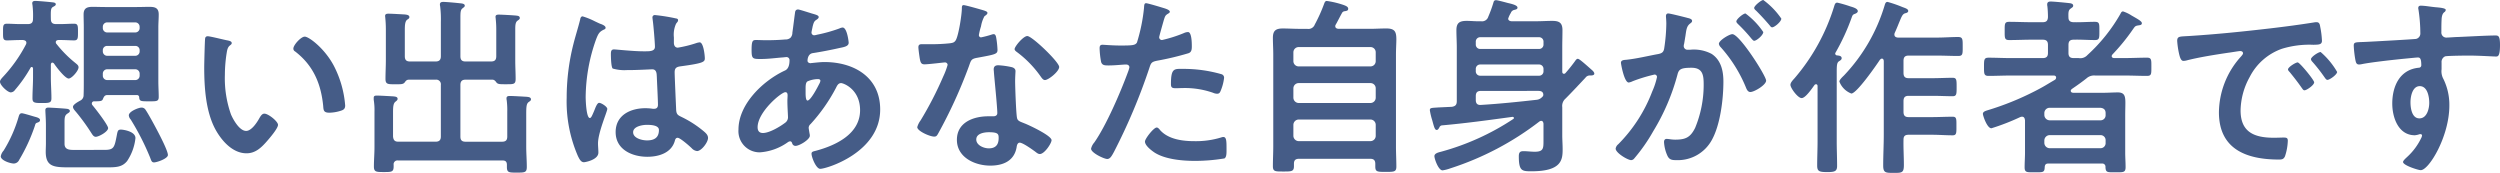
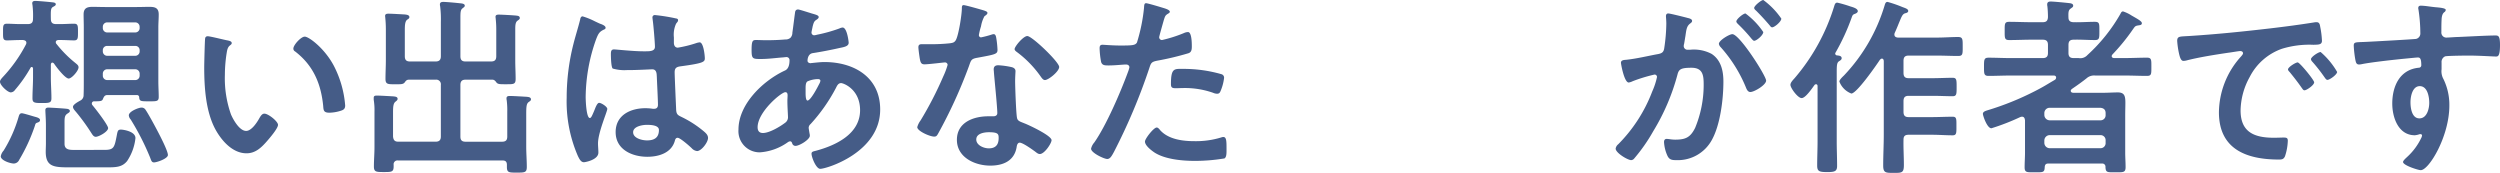
<svg xmlns="http://www.w3.org/2000/svg" width="492.689" height="34.062" viewBox="0 0 492.689 34.062">
  <g id="lead" transform="translate(-77.078 -726.395)">
    <path id="パス_53" data-name="パス 53" d="M68.559,738.62c-.226,0-.263.187-.3.374v2.542c0,1.346.113,2.729.113,4.112,0,.9-.413.936-1.835.936-1.493,0-1.9-.039-1.9-.936,0-1.383.11-2.766.11-4.112v-1.759c-.037-.15-.076-.3-.263-.3a.256.256,0,0,0-.223.147A26.922,26.922,0,0,1,61.192,744a1.067,1.067,0,0,1-.823.486c-.636,0-2.132-1.42-2.132-2.093,0-.337.3-.636.489-.86a28.592,28.592,0,0,0,4.632-6.507.847.847,0,0,0,.079-.3c0-.41-.337-.521-.676-.56h-.41c-1.086,0-2.132.074-2.729.074-.823,0-.786-.447-.786-1.646s-.037-1.643.786-1.643c.71,0,1.719.076,2.729.076h1.343c.749,0,1.049-.3,1.049-1.049a17.572,17.572,0,0,0-.11-2.766.877.877,0,0,1-.039-.3c0-.373.3-.45.6-.45.56,0,2.653.189,3.289.263.26.039.749.039.749.41,0,.226-.3.376-.523.489-.45.26-.486.56-.45,2.353,0,.749.3,1.049,1.046,1.049h.786c.97,0,1.943-.076,2.729-.076s.786.413.786,1.643,0,1.646-.786,1.646c-.636,0-1.685-.074-2.729-.074h-.3c-.263,0-.56.113-.56.41a.48.48,0,0,0,.147.376,23.155,23.155,0,0,0,3.665,3.7c.41.336.673.52.673.9,0,.673-1.346,2.206-1.943,2.206-.712,0-2.508-2.356-2.918-2.992-.113-.074-.187-.147-.3-.147m-2.916,11.815c-.376.11-.413.224-.526.633a34.446,34.446,0,0,1-3.1,6.73,1.187,1.187,0,0,1-1.049.71c-.673,0-2.576-.6-2.576-1.42a2.274,2.274,0,0,1,.56-1.123,26.709,26.709,0,0,0,2.955-6.654c.11-.376.223-.712.634-.712.3,0,2.1.563,2.505.673s1.083.263,1.083.673c0,.3-.26.413-.484.489M78.8,755.819c1.869,0,1.982-.449,2.429-2.731.189-1.007.226-1.27.86-1.27.3,0,2.842.3,2.842,1.683a10.035,10.035,0,0,1-1.646,4.522c-1.007,1.236-2.24,1.236-4.149,1.236H71.961c-3.029,0-4.711-.076-4.711-3.068,0-.56.037-1.083.037-1.643v-3.662c0-1.089-.11-2.508-.11-2.918,0-.373.26-.486.6-.486.41,0,3.441.187,3.778.26.184.039.447.15.447.413,0,.224-.223.336-.373.447-.712.413-.673.9-.673,2.285v3.736c0,1.086.86,1.2,1.756,1.2Zm-1.98-9.572a.435.435,0,0,0-.486.41.528.528,0,0,0,.11.337c.523.6,3.1,3.925,3.1,4.525,0,.71-1.835,1.719-2.432,1.719-.447,0-.673-.449-.9-.786a39.975,39.975,0,0,0-2.992-4.112c-.223-.263-.6-.634-.6-1.01,0-.449,1.046-1.009,1.383-1.2a1.167,1.167,0,0,0,.71-1.123c.037-.9.037-1.793.037-2.655V731.664c0-.859-.037-1.683-.037-2.542,0-1.233.673-1.493,1.759-1.493.86,0,1.719.037,2.579.037h6.091c.862,0,1.685-.037,2.545-.037,1.12,0,1.83.224,1.83,1.493,0,.86-.074,1.683-.074,2.542v10.692c0,1.009.074,2.022.074,3.031,0,.9-.447.86-1.943.86-1.57,0-1.869,0-1.906-.825a.436.436,0,0,0-.486-.41H79.4c-.563,0-.712.376-.9.825-.147.371-.523.41-1.68.41m8.933-14.657a.862.862,0,0,0-.9-.9H79.4a.864.864,0,0,0-.9.9v.187a.867.867,0,0,0,.9.9h5.458a.865.865,0,0,0,.9-.9ZM78.5,736.375a.867.867,0,0,0,.9.9h5.458a.865.865,0,0,0,.9-.9v-.187a.832.832,0,0,0-.9-.857H79.4a.834.834,0,0,0-.9.857Zm0,4.785a.866.866,0,0,0,.9.9h5.458a.864.864,0,0,0,.9-.9v-.336a.861.861,0,0,0-.9-.894H79.4a.863.863,0,0,0-.9.894Zm10.1,17.125c-.486,0-.56-.376-.786-.973A49.886,49.886,0,0,0,84,749.835a1.4,1.4,0,0,1-.376-.823c0-.783,1.948-1.533,2.508-1.533a.925.925,0,0,1,.82.486c.563.823,1.832,3.176,2.319,4.115.45.857,2.056,3.925,2.056,4.745,0,.712-2.166,1.459-2.729,1.459" transform="translate(18.841 0.116)" fill="#455c87" />
    <path id="パス_54" data-name="パス 54" d="M78.144,729.932c.3.076.82.15.82.523,0,.224-.147.3-.371.486-.523.413-.563,1.159-.676,1.8a28.314,28.314,0,0,0-.3,3.962,21.351,21.351,0,0,0,1.2,7.816c.45,1.046,1.68,3.252,2.989,3.252,1.049,0,2.132-1.646,2.582-2.469.223-.373.523-.936,1.01-.936.786,0,2.689,1.533,2.689,2.208,0,.71-1.683,2.653-2.206,3.252-1.083,1.233-2.24,2.356-4,2.356-2.768,0-4.935-2.505-6.17-4.785-1.869-3.515-2.166-8.226-2.166-12.191,0-.594.11-5.345.184-5.681a.466.466,0,0,1,.523-.41c.489,0,3.255.71,3.891.82m15.217-.747c.823,0,3.962,2.356,5.755,5.794a20.37,20.37,0,0,1,2.208,7.777c0,.712-.373.9-1.01,1.083a7.827,7.827,0,0,1-2.093.339c-1.2,0-1.162-.523-1.236-1.422-.447-4.375-1.982-7.927-5.534-10.655a.616.616,0,0,1-.337-.56c0-.71,1.5-2.356,2.245-2.356" transform="translate(43.78 4.426)" fill="#455c87" />
    <path id="パス_55" data-name="パス 55" d="M98.439,738.279c.712,0,1.046-.3,1.046-1.046V730.5a20.4,20.4,0,0,0-.147-3.142.976.976,0,0,1-.039-.336c0-.413.337-.486.673-.486.523,0,2.579.187,3.218.263.3.037,1.007.037,1.007.484,0,.226-.226.336-.447.526-.373.26-.413.784-.413,1.833v7.59c0,.747.3,1.046,1.01,1.046h5.011c.749,0,1.046-.3,1.046-1.046v-5.161a20.518,20.518,0,0,0-.11-2.206c0-.113-.039-.263-.039-.376,0-.41.337-.447.673-.447.45,0,3.328.15,3.628.223.26.039.484.15.484.45,0,.223-.187.336-.447.523-.413.3-.447.862-.447,1.756v6.131c0,1.2.074,2.4.074,3.591,0,1.086-.413,1.047-1.945,1.047-1.159,0-1.5,0-1.8-.3-.223-.3-.41-.563-.783-.6h-5.347c-.71,0-1.01.336-1.01,1.046v10.169c0,.71.3,1.012,1.01,1.012h7.18c.747,0,1.046-.3,1.046-1.012v-4.861a15.437,15.437,0,0,0-.113-2.319,1.269,1.269,0,0,1-.037-.371c0-.41.337-.45.673-.45.634,0,2.469.113,3.178.15.337.037.97.037.97.523,0,.226-.187.337-.45.523-.521.376-.484,1.2-.484,3.1v5.681c0,1.344.113,2.692.113,4,0,1.123-.41,1.123-2.022,1.123-1.454,0-1.9,0-1.9-1.083v-.449c0-.6-.263-.86-.86-.86h-20.6a.755.755,0,0,0-.862.86v.336c0,1.086-.447,1.086-1.906,1.086-1.5,0-1.982,0-1.982-1.086,0-1.27.113-2.542.113-3.778v-6.991a12.655,12.655,0,0,0-.15-2.392v-.373c0-.447.337-.447.673-.447.6,0,2.432.113,3.1.147.337.04.933.04.933.487,0,.26-.187.373-.41.562-.45.337-.489,1.047-.489,2.206v4.672c.076.71.337,1.012,1.049,1.012h7.327c.712,0,1.046-.3,1.046-1.012V742.914a.914.914,0,0,0-1.046-1.046H93.094c-.41.037-.563.3-.786.6-.263.26-.6.3-1.309.3h-.486c-1.42,0-1.943.039-1.943-1.047,0-1.233.074-2.505.074-3.738v-6.057a22.121,22.121,0,0,0-.113-2.243c0-.11-.034-.223-.034-.373,0-.413.337-.45.673-.45.634,0,2.466.113,3.178.15.3.037.933.074.933.523,0,.26-.226.373-.45.523-.41.336-.45,1.083-.45,2.056v5.124c0,.747.3,1.046,1.049,1.046Z" transform="translate(64.477 0.233)" fill="#455c87" />
    <path id="パス_56" data-name="パス 56" d="M107.411,729.276c.3.113.97.373.97.749,0,.223-.15.3-.337.371-.86.413-1.083.749-1.533,1.909a34.543,34.543,0,0,0-2.056,11.365c0,.6.113,4.149.823,4.149.263,0,.45-.484.823-1.344.187-.413.563-1.646,1.01-1.646.41,0,1.606.749,1.606,1.2,0,.523-1.83,4.635-1.83,6.807,0,.6.074,1.2.074,1.793,0,1.459-2.655,1.906-2.842,1.906-.634,0-.933-.71-1.2-1.233a26.925,26.925,0,0,1-2.206-11.518,42.948,42.948,0,0,1,1.309-10.466c.41-1.646.936-3.255,1.346-4.9.037-.26.147-.633.484-.633a14.232,14.232,0,0,1,2.4.97c.486.226.933.45,1.159.526m14.88-1.086c.187.037.373.113.373.336,0,.336-.223.413-.413.749a5.206,5.206,0,0,0-.41,2.653v1.049c0,.523.223.973.786.973a23.644,23.644,0,0,0,3.738-.938,3.238,3.238,0,0,1,.56-.11c.749,0,1.012,2.582,1.012,3.142,0,.71-.263.973-4.677,1.57-.82.11-1.27.263-1.27,1.2,0,.747.26,6.467.3,7.44.074.97.447,1.044,1.272,1.456a20.924,20.924,0,0,1,4.038,2.616c.447.376.97.786.97,1.42,0,.862-1.307,2.582-2.166,2.582a1.692,1.692,0,0,1-1.049-.56c-.41-.413-2.282-2.056-2.768-2.056-.371,0-.484.3-.56.6-.67,2.392-3.176,3.142-5.421,3.142-2.992,0-6.244-1.42-6.244-4.861,0-3.365,2.955-4.711,5.871-4.711a9.758,9.758,0,0,1,1.459.113h.26c.523,0,.749-.3.749-.786,0-.933-.187-4.488-.226-5.571-.037-.376.039-1.42-.9-1.42-.3,0-2.955.15-4.448.15h-.486a8.265,8.265,0,0,1-2.842-.3c-.337-.224-.373-2.353-.373-2.839s.037-.933.6-.933c.45,0,3.778.371,5.721.371h.6c.9,0,1.759-.074,1.759-.894,0-.786-.3-4.414-.45-5.35,0-.11-.037-.26-.037-.371a.457.457,0,0,1,.523-.523,35.439,35.439,0,0,1,4.151.67M116.5,749.167c-.86,0-2.692.3-2.692,1.456,0,1.2,1.793,1.609,2.729,1.609,1.42,0,2.356-.523,2.356-2.056,0-.973-1.683-1.009-2.392-1.009" transform="translate(88.044 1.833)" fill="#455c87" />
    <path id="パス_57" data-name="パス 57" d="M127.8,727.817c1.007.3,1.606.41,1.606.786,0,.223-.223.373-.376.484-.484.3-.594.489-.82,1.386-.037.226-.223,1.007-.223,1.159a.543.543,0,0,0,.523.56,2.852,2.852,0,0,0,.56-.113,29.471,29.471,0,0,0,4.411-1.233,1.819,1.819,0,0,1,.636-.187c.9,0,1.2,2.842,1.2,2.992,0,.71-.9.86-1.832,1.047-1.456.336-3.775.786-5.271,1.009-.86.147-1.01,1.083-1.01,1.493,0,.337.337.489.6.489.074,0,.187-.039.3-.039.749-.074,1.683-.187,2.432-.187,5.794,0,10.989,2.955,10.989,9.346,0,8.489-10.579,11.7-11.812,11.7-.823,0-1.719-2.282-1.719-2.992,0-.41.41-.449.82-.56,3.925-1.046,8.749-3.292,8.749-8,0-4.149-3.289-5.345-3.738-5.345-.56,0-.783.486-1.01.933a33.6,33.6,0,0,1-5.008,7.14.981.981,0,0,0-.376.747c0,.113.187,1.2.226,1.386v.187c0,.712-2.022,1.982-2.842,1.982a.675.675,0,0,1-.636-.523c-.076-.189-.15-.376-.413-.376a.916.916,0,0,0-.41.152,10.748,10.748,0,0,1-5.531,2.017,4.175,4.175,0,0,1-4.227-4.485c0-4.971,4.751-9.535,8.973-11.552.226-.113,1.086-.3,1.086-2.1a.588.588,0,0,0-.636-.634c-.147,0-.673.074-.82.074-1.385.113-2.768.3-4.151.3-1.646,0-1.869,0-1.869-1.756,0-1.869.223-1.982.9-1.982.636,0,1.272.04,1.945.04,1.27,0,2.542-.04,3.812-.152a1.418,1.418,0,0,0,1.01-.334,1.47,1.47,0,0,0,.373-1.01c.189-1.309.337-2.616.526-3.964.034-.337.187-.6.6-.6.263,0,2.056.6,2.469.71M117.37,750.324c0,.713.337,1.123,1.046,1.123,1.307,0,3.476-1.309,4.485-2.1a1.342,1.342,0,0,0,.45-1.157c0-.336-.113-1.909-.113-3.066,0-.376.039-.749.039-1.086s-.074-.634-.45-.634c-.786,0-5.458,3.886-5.458,6.914m9.833-9.046c-.41.263-.376,1.01-.376,1.83v.45c0,.6.039,1.5.376,1.5.634,0,2.019-2.695,2.319-3.292a1.682,1.682,0,0,0,.223-.6c0-.263-.263-.337-.486-.337a5.3,5.3,0,0,0-2.056.45" transform="translate(109.016 1.16)" fill="#455c87" />
    <path id="パス_58" data-name="パス 58" d="M140.23,727.863c.189.076.6.189.6.449s-.263.413-.6.673a6.455,6.455,0,0,0-.67,1.982,11.876,11.876,0,0,0-.413,1.683.434.434,0,0,0,.413.484,18.5,18.5,0,0,0,2.13-.56,1.339,1.339,0,0,1,.373-.074c.45,0,.486.673.563,1.123a17.933,17.933,0,0,1,.187,1.98c0,.823-.45.9-3.891,1.533-1.343.226-1.307.486-1.756,1.719a95.262,95.262,0,0,1-6.094,13.311c-.223.374-.336.523-.747.523-.826,0-3.328-1.083-3.328-1.869a4.123,4.123,0,0,1,.673-1.346,70,70,0,0,0,4.451-8.636,14.663,14.663,0,0,0,.86-2.279.507.507,0,0,0-.526-.489c-.3,0-3.179.376-4.038.376-.634,0-.786-.337-.933-1.2-.074-.45-.263-1.8-.263-2.169,0-.486.263-.6.673-.6h1.719a33.675,33.675,0,0,0,3.852-.184c.486-.079.823-.113,1.123-.6.56-.933,1.2-5.084,1.2-6.283,0-.26,0-.634.336-.634.41,0,3.515.9,4.112,1.083M145.614,739c.413.113.747.339.747.786,0,.074-.074,1.2-.074,1.98,0,1.086.187,6.467.376,7.254.11.563.6.712,1.157.936.113.037.263.113.376.15.86.336,5.271,2.393,5.271,3.289,0,.6-1.385,2.729-2.319,2.729-.373,0-.712-.336-.973-.523-.56-.41-2.392-1.719-2.989-1.719-.413,0-.563.523-.6.86-.444,2.729-2.65,3.665-5.195,3.665-3.026,0-6.58-1.609-6.58-5.084,0-3.442,3.252-4.638,6.207-4.638h.97c.45,0,.786-.187.786-.634,0-1.2-.56-6.62-.673-8.076,0-.187-.037-.336-.037-.523,0-.6.339-.823.9-.823a15.61,15.61,0,0,1,2.653.373m-6.991,14.247c0,1.157,1.493,1.756,2.469,1.756,1.343,0,1.943-.71,1.943-2.019,0-.747-.039-1.16-1.909-1.16-.9,0-2.5.226-2.5,1.422m16.337-14.283c0,.9-2.132,2.579-2.8,2.579-.373,0-.636-.41-.823-.67a21.182,21.182,0,0,0-4.672-4.824c-.152-.113-.489-.336-.489-.6,0-.523,1.719-2.579,2.505-2.579.936,0,6.281,5.121,6.281,6.094" transform="translate(130.849 0.627)" fill="#455c87" />
    <path id="パス_59" data-name="パス 59" d="M154.16,727.534c.337.113,1.383.373,1.383.786,0,.187-.226.3-.339.373-.56.336-.594.486-.857,1.309-.113.413-.9,3.142-.9,3.328a.55.55,0,0,0,.56.56,26.386,26.386,0,0,0,4.34-1.383,2.038,2.038,0,0,1,.783-.189c.749,0,.749,2.282.749,2.842,0,.636-.076,1.162-.712,1.346a55.614,55.614,0,0,1-6.131,1.459c-1.083.226-1.2.413-1.533,1.456a116.369,116.369,0,0,1-6.954,16.489c-.486.9-.786,1.422-1.346,1.422-.6,0-3.178-1.2-3.178-2.022a2.769,2.769,0,0,1,.636-1.23c2.356-3.368,5.158-9.872,6.617-13.834a5.883,5.883,0,0,0,.3-.973c0-.376-.3-.56-.673-.56-.523,0-2.169.184-3.328.184-.749,0-1.346.039-1.57-.673a15.97,15.97,0,0,1-.3-2.729c0-.41.113-.673.56-.673.337,0,1.909.15,3.515.15,2.392,0,2.952-.037,3.289-.6a34.3,34.3,0,0,0,1.386-6.8c.037-.56.037-.936.41-.936.337,0,2.8.747,3.292.9m-.523,24.116c1.646,1.832,4.485,2.169,6.767,2.169a16.913,16.913,0,0,0,5.308-.747,1.239,1.239,0,0,1,.373-.076c.636,0,.636.86.636,2.356,0,.747.037,1.606-.41,1.869a35.711,35.711,0,0,1-5.834.484c-2.466,0-5.907-.3-8-1.68-.6-.41-1.83-1.346-1.83-2.132,0-.56,1.719-2.766,2.319-2.766.26,0,.523.334.673.523m4.561-12.075a26.944,26.944,0,0,1,7.514,1.044.706.706,0,0,1,.523.752,9.347,9.347,0,0,1-.71,2.616c-.15.336-.3.484-.673.484a2.006,2.006,0,0,1-.786-.187,16.79,16.79,0,0,0-5.944-.933c-.486,0-.936.037-1.42.037-.749,0-.936-.187-.936-.82,0-3.218.673-2.992,2.432-2.992" transform="translate(152.077 0.394)" fill="#455c87" />
-     <path id="パス_60" data-name="パス 60" d="M160.422,731.962a1.332,1.332,0,0,0,1.493-.86,30.416,30.416,0,0,0,1.835-4.072c.11-.3.223-.563.523-.563a17.777,17.777,0,0,1,3.289.784c.523.189.933.376.933.749,0,.41-.337.41-.634.486a.657.657,0,0,0-.6.373c-.415.747-.786,1.5-1.2,2.242a.521.521,0,0,0-.113.336c0,.376.3.487.634.523h6.094c1.123,0,2.206-.074,3.328-.074,1.683,0,1.982.634,1.982,2.166,0,.786-.076,1.8-.076,3.065v18.025c0,1.346.076,2.655.076,3.962,0,1.047-.45,1.047-2.093,1.047s-2.056,0-2.056-1.047v-.526c0-.707-.3-1.007-1.012-1.007H158.816c-.676,0-1.012.26-1.012.973v.484c0,1.049-.486,1.049-2.056,1.049-1.609,0-2.093.037-2.093-1.049,0-1.31.074-2.653.074-3.962V737.12c0-1.157-.074-2.279-.074-3.4,0-1.42.6-1.83,1.943-1.83,1.123,0,2.245.074,3.365.074Zm12.448,7.4a1.023,1.023,0,0,0,1.049-1.049V736.6a1.021,1.021,0,0,0-1.049-1.046H158.737a1.04,1.04,0,0,0-1.044,1.046v1.717a1.042,1.042,0,0,0,1.044,1.049Zm-15.177,6.17a1.066,1.066,0,0,0,1.044,1.046h14.134a1.044,1.044,0,0,0,1.049-1.046V743.7a1.021,1.021,0,0,0-1.049-1.046H158.737a1.04,1.04,0,0,0-1.044,1.046Zm0,7.514a1.066,1.066,0,0,0,1.044,1.046h14.134a1.044,1.044,0,0,0,1.049-1.046v-2.166a1.048,1.048,0,0,0-1.049-1.049H158.737a1.07,1.07,0,0,0-1.044,1.049Z" transform="translate(174.279 0.117)" fill="#455c87" />
-     <path id="パス_61" data-name="パス 61" d="M181.986,749.627c0-.147-.113-.224-.3-.224-4.638.633-9.273,1.272-13.947,1.683a.627.627,0,0,0-.447.41c-.113.187-.263.489-.523.489-.413,0-.563-.786-.9-1.982a13.034,13.034,0,0,1-.45-1.909c0-.45.263-.45,1.275-.523.184,0,.41-.037.634-.037l2.432-.113c.707-.113.97-.41.97-1.12V735.719c0-1.123-.076-2.279-.076-3.4,0-1.456.639-1.832,2.022-1.832.933,0,1.869.113,2.839.073a1.276,1.276,0,0,0,1.422-.9,24.838,24.838,0,0,0,1.01-2.766c.074-.3.187-.486.523-.486.3,0,1.943.45,2.356.56.823.187,1.867.45,1.867.9,0,.336-.334.373-.6.449a.9.9,0,0,0-.71.6,4.988,4.988,0,0,0-.523,1.12c0,.376.337.489.634.523h4.861c1.086,0,2.135-.073,3.178-.073,1.349,0,2.022.336,2.022,1.832,0,1.123-.039,2.245-.039,3.4V740.5c0,.189.074.413.336.413a.384.384,0,0,0,.3-.15,30.588,30.588,0,0,0,1.943-2.432c.113-.184.3-.371.486-.371.263,0,1.046.673,2.729,2.166.226.187.523.486.523.749,0,.373-.56.373-.82.373a1.042,1.042,0,0,0-.936.449c-1.309,1.383-2.545,2.729-3.925,4.112a1.893,1.893,0,0,0-.636,1.683v5.531c0,.936.074,1.832.074,2.768,0,2.056-.187,4.335-6.131,4.335-1.869,0-2.505-.034-2.505-2.952,0-.747.226-1.01.9-1.01.747,0,1.493.11,2.243.11,1.719,0,1.719-.67,1.719-2.2V750.75c-.037-.3-.15-.56-.447-.56a.7.7,0,0,0-.337.11,57.516,57.516,0,0,1-17.536,9.236,8.069,8.069,0,0,1-1.572.41c-.82,0-1.606-2.279-1.606-2.8,0-.56.82-.749,1.27-.862a49.2,49.2,0,0,0,14.283-6.467.2.2,0,0,0,.113-.187m4.935-13.61a.861.861,0,0,0,.9-.894V734.6a.861.861,0,0,0-.9-.894H175.367a.859.859,0,0,0-.894.894v.526a.859.859,0,0,0,.894.894Zm0,5.274a.863.863,0,0,0,.9-.9v-.413a.863.863,0,0,0-.9-.9H175.367a.861.861,0,0,0-.894.9v.413a.861.861,0,0,0,.894.9Zm-11.4,2.992c-.747,0-1.044.3-1.044,1.046v.749c0,.67.3,1.007.97.97,3.7-.223,7.327-.6,10.992-1.01a1.676,1.676,0,0,0,1.01-.449c.223-.184.336-.336.336-.521,0-.6-.41-.786-.973-.786Z" transform="translate(193.446 0.024)" fill="#455c87" />
    <path id="パス_62" data-name="パス 62" d="M193.443,729.91c.3.076.97.189.97.6,0,.226-.147.336-.336.486-.71.523-.783,1.12-.973,2.469-.074.41-.147.933-.258,1.533a1.777,1.777,0,0,0-.079.45.73.73,0,0,0,.826.747h.45a7.476,7.476,0,0,1,4.222.823c1.869,1.233,2.319,3.365,2.319,5.458,0,3.4-.6,8.45-2.243,11.439a7.645,7.645,0,0,1-7.067,4.038c-.82,0-1.346-.074-1.719-.86a7.5,7.5,0,0,1-.673-2.689c0-.336.113-.636.523-.636.373,0,.936.147,1.683.147,2.056,0,2.989-.447,3.925-2.319a22.221,22.221,0,0,0,1.683-8.447c0-1.833-.11-3.4-2.4-3.4-2.09,0-2.5.3-2.763,1.343a42.274,42.274,0,0,1-4.787,11.181,33.527,33.527,0,0,1-3.7,5.308.862.862,0,0,1-.634.373c-.673,0-3.065-1.42-3.065-2.279a1.4,1.4,0,0,1,.521-.86,29.682,29.682,0,0,0,6.693-10.4,13.914,13.914,0,0,0,.936-2.839.473.473,0,0,0-.486-.489,31.068,31.068,0,0,0-4.3,1.309,2.714,2.714,0,0,1-.786.263c-.894,0-1.533-3.665-1.533-3.888,0-.56.639-.56,1.088-.6,2.09-.226,4.185-.749,6.244-1.123.747-.15,1.083-.373,1.2-1.159a34.621,34.621,0,0,0,.41-4.822c0-.6-.074-1.386-.074-1.459,0-.3.11-.563.444-.563.376,0,3.179.712,3.741.86M209,742.285c0,.862-2.356,2.245-3.1,2.245-.486,0-.712-.487-.862-.86a27.434,27.434,0,0,0-5.008-8,1.171,1.171,0,0,1-.336-.636c0-.673,2.056-1.906,2.653-1.906,1.422,0,6.657,8.223,6.657,9.157m-.563-9.57c0,.6-1.309,1.719-1.793,1.719-.187,0-.376-.263-.523-.41a32.454,32.454,0,0,0-2.655-2.879c-.15-.15-.336-.337-.336-.523,0-.45,1.349-1.572,1.8-1.572a14.949,14.949,0,0,1,3.512,3.665m3.554-2.655c0,.6-1.349,1.719-1.8,1.719-.226,0-.339-.184-.523-.41-.86-1.01-1.719-1.943-2.655-2.879-.147-.113-.373-.336-.373-.523,0-.449,1.422-1.572,1.793-1.572a15.042,15.042,0,0,1,3.554,3.665" transform="translate(216.135 0)" fill="#455c87" />
    <path id="パス_63" data-name="パス 63" d="M194.657,745.493c-.747,0-2.206-1.982-2.206-2.616,0-.45.523-.975.823-1.309a39.567,39.567,0,0,0,7.777-14.1c.113-.336.187-.786.636-.786a24.881,24.881,0,0,1,2.579.749c.786.223,1.459.486,1.459.936,0,.26-.337.447-.563.52-.373.153-.447.189-.634.713a42.946,42.946,0,0,1-3.178,6.917.376.376,0,0,0-.076.187.369.369,0,0,0,.336.373c.373.037.936.076.936.56,0,.3-.3.45-.523.6-.413.26-.45.786-.45,2.169v13.608c0,1.646.074,3.252.074,4.861,0,1.047-.484,1.2-1.943,1.2-1.57,0-1.982-.152-1.982-1.275,0-1.606.076-3.176.076-4.785V743.138c0-.187-.076-.373-.3-.373a.39.39,0,0,0-.3.147c-.447.6-1.756,2.582-2.542,2.582m18.282-12.525c0,.41.3.56.673.6h7.777c1.383,0,2.732-.113,4.112-.113.936,0,.9.484.9,1.906,0,1.386.037,1.83-.86,1.83-1.383,0-2.768-.074-4.151-.074h-5.644c-.71,0-1.01.3-1.01,1.049v2.353c0,.749.3,1.049,1.01,1.049h4.787c1.307,0,2.576-.076,3.886-.076.786,0,.786.41.786,1.832,0,1.346,0,1.8-.786,1.8-1.236,0-2.579-.076-3.886-.076h-4.787c-.71,0-1.01.3-1.01,1.046v2.1c0,.747.3,1.046,1.01,1.046h4.6c1.346,0,2.729-.076,4.075-.076.786,0,.747.45.747,1.832,0,1.346.039,1.832-.747,1.832-1.346,0-2.729-.11-4.075-.11h-4.6c-.71,0-1.01.26-1.01.97-.037,1.685.074,3.328.074,4.974,0,1.57-.373,1.57-2.019,1.57-1.57,0-2.056,0-2.056-1.457,0-2.019.113-4.041.113-6.057V738.166c-.039-.263-.113-.45-.373-.45-.189,0-.3.147-.413.26-.71,1.083-4.561,6.62-5.608,6.62a4.077,4.077,0,0,1-2.356-2.358c0-.371.673-.97.933-1.23a34.346,34.346,0,0,0,8-13.834c.11-.376.224-.636.56-.636a24.842,24.842,0,0,1,2.918,1.007c.6.226,1.157.376,1.157.786,0,.3-.41.413-.634.45-.486.189-.636.56-1.086,1.646-.223.521-.486,1.233-.936,2.206a.948.948,0,0,0-.074.336" transform="translate(237.478 0.233)" fill="#455c87" />
    <path id="パス_64" data-name="パス 64" d="M232.263,737.277c0,.263.26.376.484.376h2.1c1.459,0,2.918-.079,4.375-.079.9,0,.86.449.86,1.8,0,1.383.037,1.793-.86,1.793-1.456,0-2.916-.074-4.375-.074h-5.831a2.235,2.235,0,0,0-1.722.563c-.9.71-1.793,1.346-2.729,1.982-.147.11-.373.26-.373.447,0,.337.3.41.56.41h5.8c.973,0,1.943-.074,2.916-.074,1.309,0,1.493.71,1.493,2.056,0,.673-.034,1.533-.034,2.542v7.29c0,.936.074,1.869.074,2.842,0,1.083-.486,1.009-2.019,1.009-1.57,0-1.906.074-1.945-1.046a.622.622,0,0,0-.707-.673H219.736c-.447,0-.634.226-.673.673-.034,1.12-.336,1.046-1.982,1.046h-.67c-.936,0-1.309-.073-1.309-.97,0-.973.076-1.909.076-2.881v-6.391c-.039-.15-.039-.712-.6-.712a1.176,1.176,0,0,0-.337.074,43.809,43.809,0,0,1-5.684,2.208c-.86,0-1.68-2.505-1.68-2.842,0-.449.6-.6.933-.71a55.4,55.4,0,0,0,9.27-3.739c1.909-.973,2.285-1.272,3.965-2.245a.516.516,0,0,0,.263-.45c0-.258-.15-.371-.41-.41h-8.526c-1.456,0-2.916.074-4.375.074-.9,0-.9-.41-.9-1.753,0-1.422,0-1.835.9-1.835,1.459,0,2.918.079,4.375.079h6.281c.747,0,1.049-.3,1.049-1.012v-1.569c0-.749-.3-1.046-1.049-1.046h-2.166c-1.5,0-2.955.074-4.414.074-.933,0-.9-.41-.9-1.8s-.037-1.793.9-1.793c1.459,0,2.918.074,4.414.074h2.166c.747,0,1.01-.3,1.049-1.01a20.64,20.64,0,0,0-.113-2.13,1.3,1.3,0,0,1-.037-.376c0-.41.26-.56.673-.56.6,0,2.876.224,3.549.3.337.037.9.076.9.523,0,.26-.187.337-.486.563-.447.3-.486.707-.447,1.756,0,.671.371.933,1.044.933,1.383.039,2.768-.074,4.151-.074.936,0,.9.373.9,1.793,0,1.346.039,1.8-.86,1.8-1.42,0-2.805-.113-4.188-.074-.747,0-1.044.3-1.044,1.046v1.569c0,.71.3,1.012,1.044,1.012h.973a1.881,1.881,0,0,0,1.722-.6,33.163,33.163,0,0,0,6.5-8.113c.11-.223.224-.484.523-.484a7.269,7.269,0,0,1,1.756.86c.15.074.263.147.337.187.973.56,1.609.933,1.609,1.27s-.3.376-.526.413c-.747.113-.781.147-1.2.747a39.935,39.935,0,0,1-4.075,5.011.556.556,0,0,0-.147.337m-2.206,12.638a.994.994,0,0,0,1.01-1.049V748.5c0-.676-.376-.975-1.01-1.049H220.035a1.043,1.043,0,0,0-1.046,1.049v.371a1.071,1.071,0,0,0,1.046,1.049Zm-11.068,4.448a1.069,1.069,0,0,0,1.046,1.046h10.022a.992.992,0,0,0,1.01-1.046v-.486a.991.991,0,0,0-1.01-1.046H220.035a1.067,1.067,0,0,0-1.046,1.046Z" transform="translate(260.979 0.186)" fill="#455c87" />
    <path id="パス_65" data-name="パス 65" d="M223.613,730.791c5.458-.337,10.916-.9,16.337-1.533,2.842-.337,5.684-.712,8.486-1.16a2.047,2.047,0,0,1,.489-.039c.56,0,.634.486.707.936a17.006,17.006,0,0,1,.337,2.729c0,.823-.786.749-1.68.786a18.461,18.461,0,0,0-6.207.786,11.355,11.355,0,0,0-6.357,5.571,14.009,14.009,0,0,0-1.793,6.58c0,4.335,2.766,5.384,6.58,5.384.634,0,1.456-.039,1.869-.039.56,0,.86.039.86.636a10.655,10.655,0,0,1-.56,3.065c-.263.56-.563.633-1.2.633-6.357,0-11.815-2.016-11.815-9.309a16.594,16.594,0,0,1,4.112-10.729c.41-.449.634-.71.634-.9,0-.334-.3-.444-.56-.444s-1.982.3-2.356.334c-2.5.373-5.871.9-8.263,1.533a2.932,2.932,0,0,1-.56.076c-.523,0-.71-.823-.823-1.236a16.678,16.678,0,0,1-.41-2.689c0-.973.523-.862,2.169-.973m24.823,9.123c0,.56-1.493,1.569-1.9,1.569-.263,0-.376-.263-.526-.449-.749-1.083-1.569-2.132-2.392-3.139-.113-.113-.337-.336-.337-.526,0-.447,1.5-1.383,1.906-1.383s3.252,3.478,3.252,3.928m4.525-2.056c0,.521-1.459,1.569-1.906,1.569-.26,0-.413-.3-.56-.486a32.142,32.142,0,0,0-2.429-3.1.886.886,0,0,1-.263-.484c0-.45,1.459-1.42,1.906-1.42a15.184,15.184,0,0,1,3.252,3.925" transform="translate(284.709 2.711)" fill="#455c87" />
    <path id="パス_66" data-name="パス 66" d="M250.792,727.122c.9.074,2.019.187,2.019.523a.575.575,0,0,1-.223.41c-.263.189-.563.486-.6,1.57-.039.786-.039,1.609-.039,2.392a.986.986,0,0,0,1.086,1.086c.3,0,1.756-.113,2.169-.113,1.832-.074,5.831-.3,7.44-.3.6,0,.86.223.86,1.906,0,2.282-.45,2.242-.823,2.242-.523,0-3.326-.187-5.421-.187-.673,0-4.149.04-4.561.15a1.2,1.2,0,0,0-.71,1.233v1.309a3.17,3.17,0,0,0,.373,1.945,11.514,11.514,0,0,1,1.159,5.235c0,6.018-4,12.711-5.644,12.711-.45,0-3.478-.936-3.478-1.609,0-.3.636-.823.86-1.046a12.06,12.06,0,0,0,2.692-3.628,1.427,1.427,0,0,0,.187-.56.279.279,0,0,0-.26-.26.855.855,0,0,0-.3.037,3.431,3.431,0,0,1-.86.187c-3.249,0-4.446-3.512-4.446-6.244,0-3.439,1.493-6.73,5.271-7.067a.482.482,0,0,0,.45-.449c0-1.38-.263-1.567-.673-1.567-.3,0-2.022.187-2.471.223-1.943.187-6.764.71-8.56,1.086a3.139,3.139,0,0,1-.56.074c-.6,0-.636-.523-.749-1.012a21.759,21.759,0,0,1-.3-2.689c0-.747.337-.673,2.169-.747,1.01-.039,9.8-.526,10.132-.6a1.1,1.1,0,0,0,.823-1.159,31.586,31.586,0,0,0-.373-4.635.836.836,0,0,1-.037-.3c0-.3.184-.449.486-.449.86,0,2.016.226,2.916.3m-4.935,18.732c0,1.12.263,3.176,1.756,3.176s1.943-1.906,1.943-3.065-.337-3.289-1.869-3.289c-1.456,0-1.83,2.056-1.83,3.178" transform="translate(306.264 0.696)" fill="#455c87" />
  </g>
</svg>